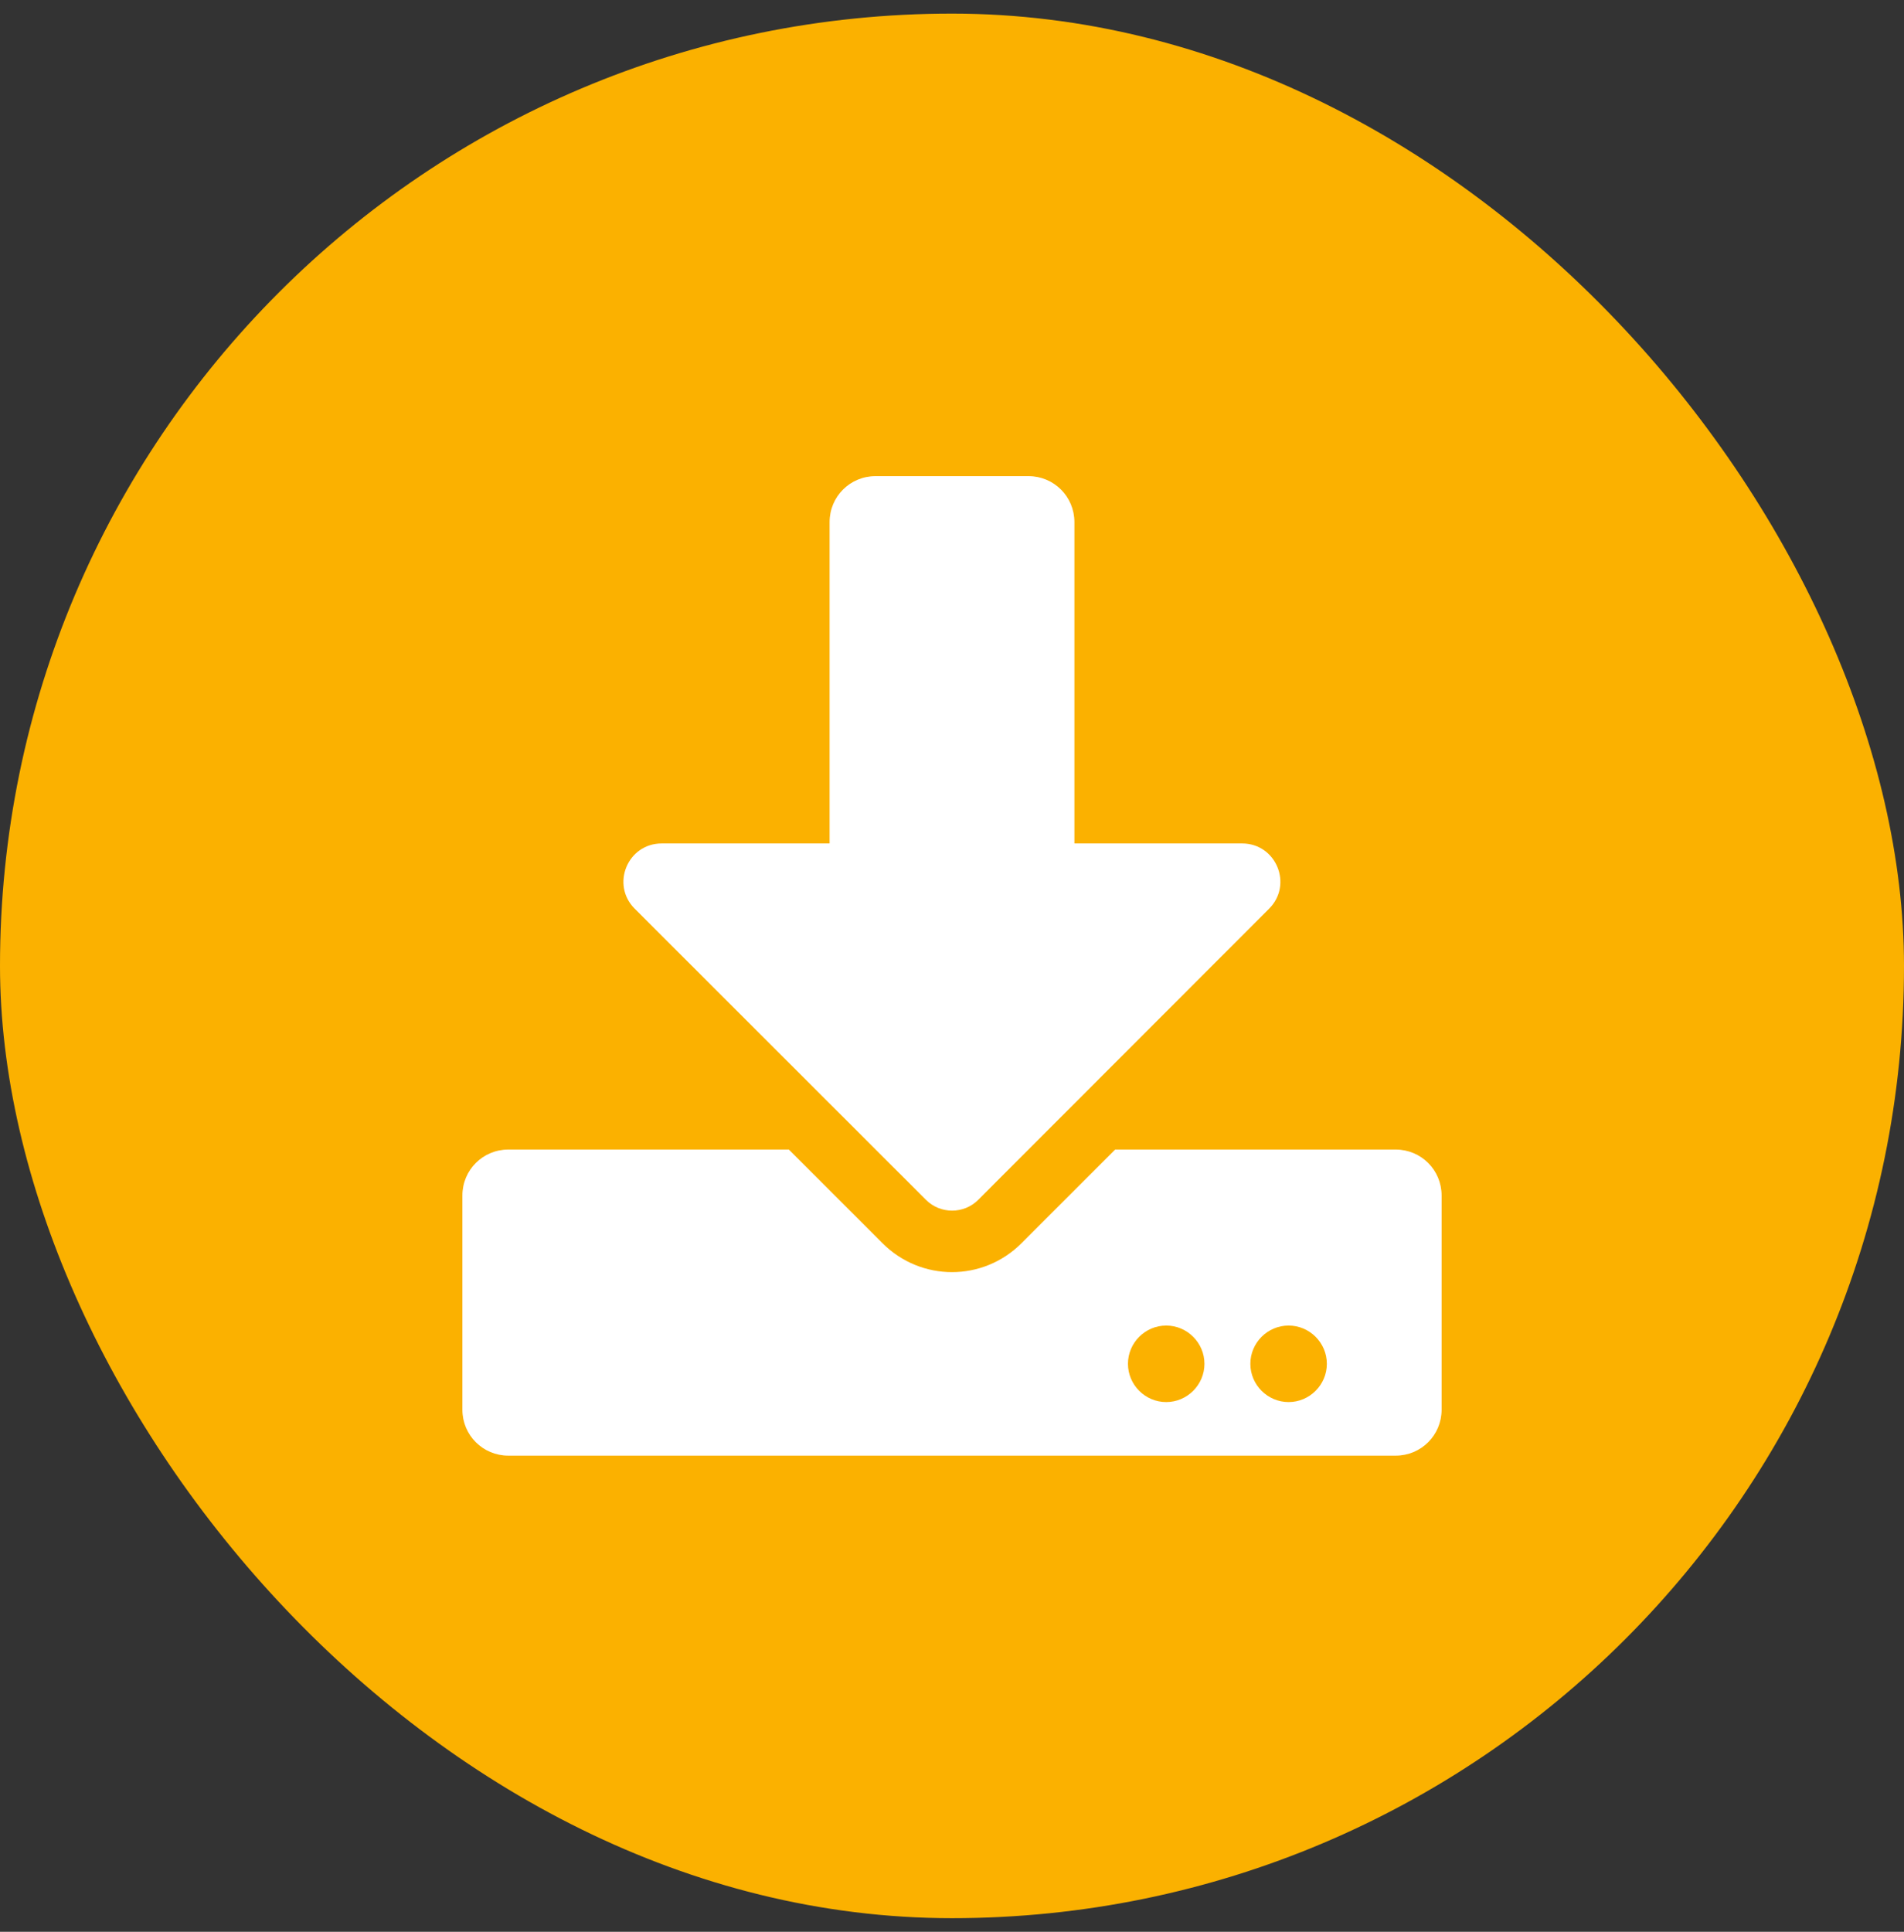
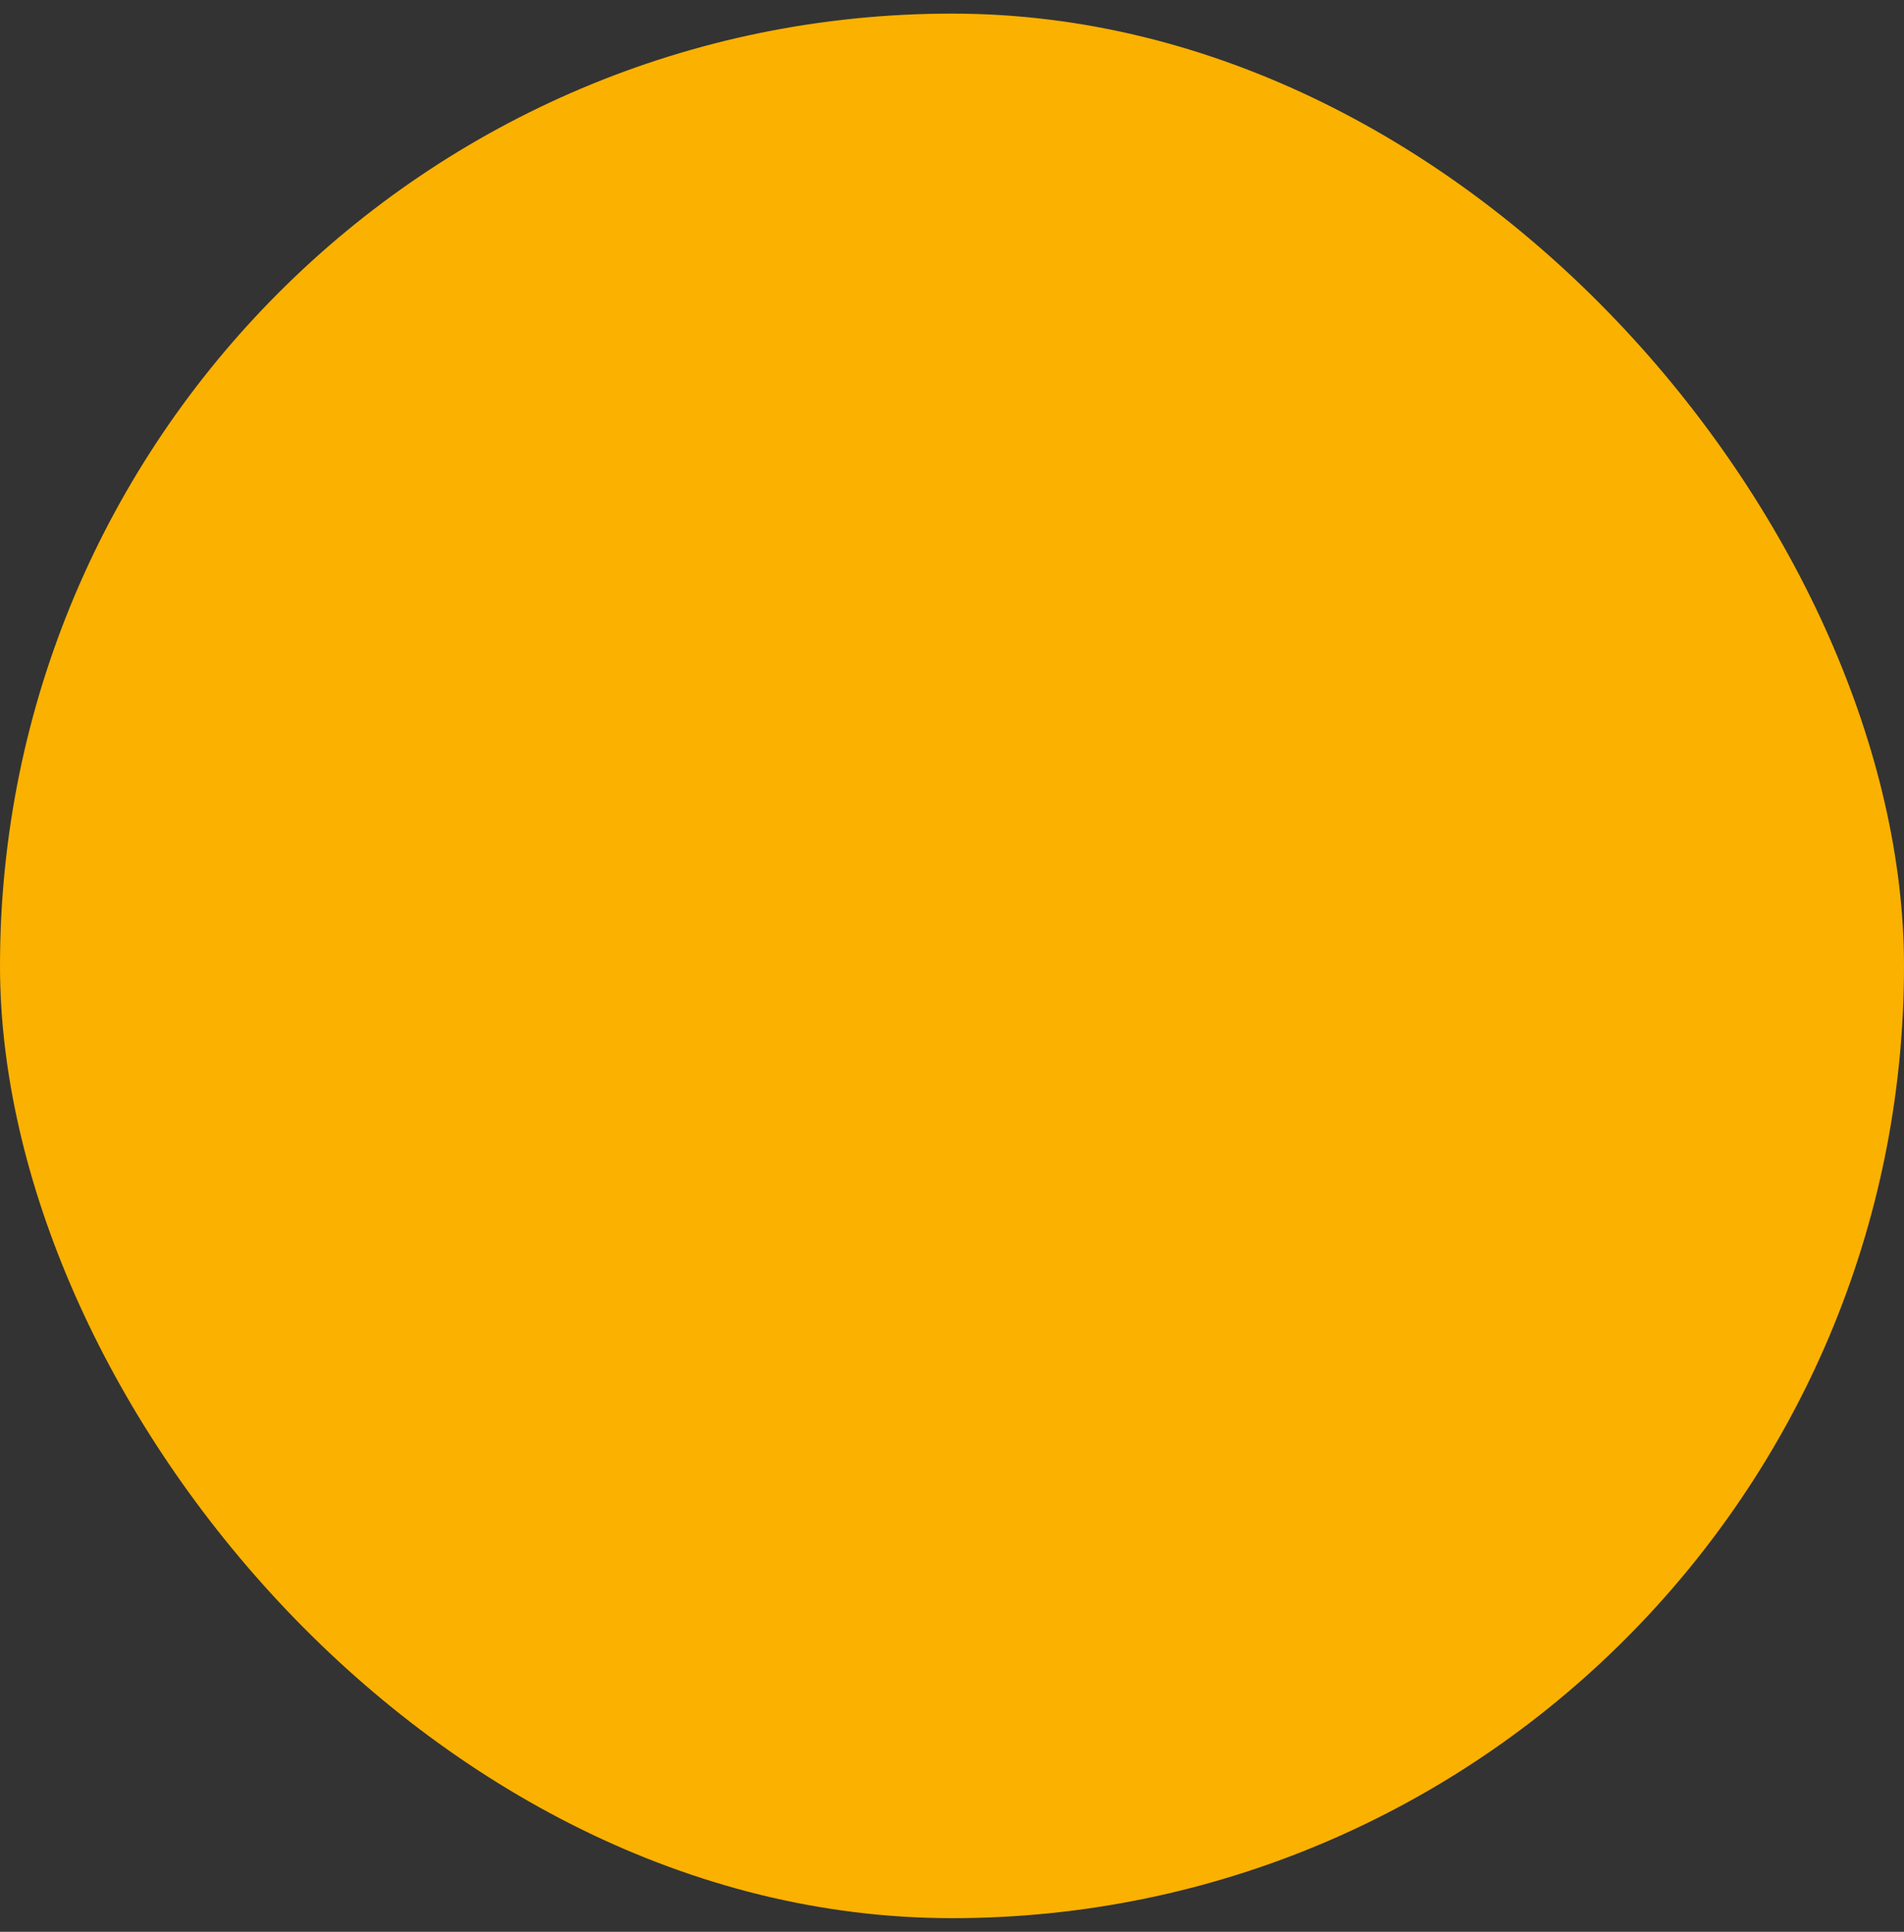
<svg xmlns="http://www.w3.org/2000/svg" width="70" height="71" viewBox="0 0 70 71" fill="none">
  <rect x="0" y="0" width="70" height="71" fill="#333333" stroke="none" />
  <rect y="0.5" width="70" height="70" rx="35" fill="#FBB100" />
-   <path d="M32.188 17.5H37.812C38.748 17.5 39.5 18.252 39.5 19.188V31H45.666C46.918 31 47.544 32.512 46.658 33.398L35.963 44.099C35.436 44.627 34.571 44.627 34.044 44.099L23.335 33.398C22.449 32.512 23.075 31 24.327 31H30.5V19.188C30.5 18.252 31.252 17.5 32.188 17.5ZM53 43.938V51.812C53 52.748 52.248 53.5 51.312 53.5H18.688C17.752 53.5 17 52.748 17 51.812V43.938C17 43.002 17.752 42.25 18.688 42.25H29.002L32.448 45.695C33.861 47.109 36.139 47.109 37.552 45.695L40.998 42.25H51.312C52.248 42.25 53 43.002 53 43.938ZM44.281 50.125C44.281 49.352 43.648 48.719 42.875 48.719C42.102 48.719 41.469 49.352 41.469 50.125C41.469 50.898 42.102 51.531 42.875 51.531C43.648 51.531 44.281 50.898 44.281 50.125ZM48.781 50.125C48.781 49.352 48.148 48.719 47.375 48.719C46.602 48.719 45.969 49.352 45.969 50.125C45.969 50.898 46.602 51.531 47.375 51.531C48.148 51.531 48.781 50.898 48.781 50.125Z" fill="white" />
</svg>